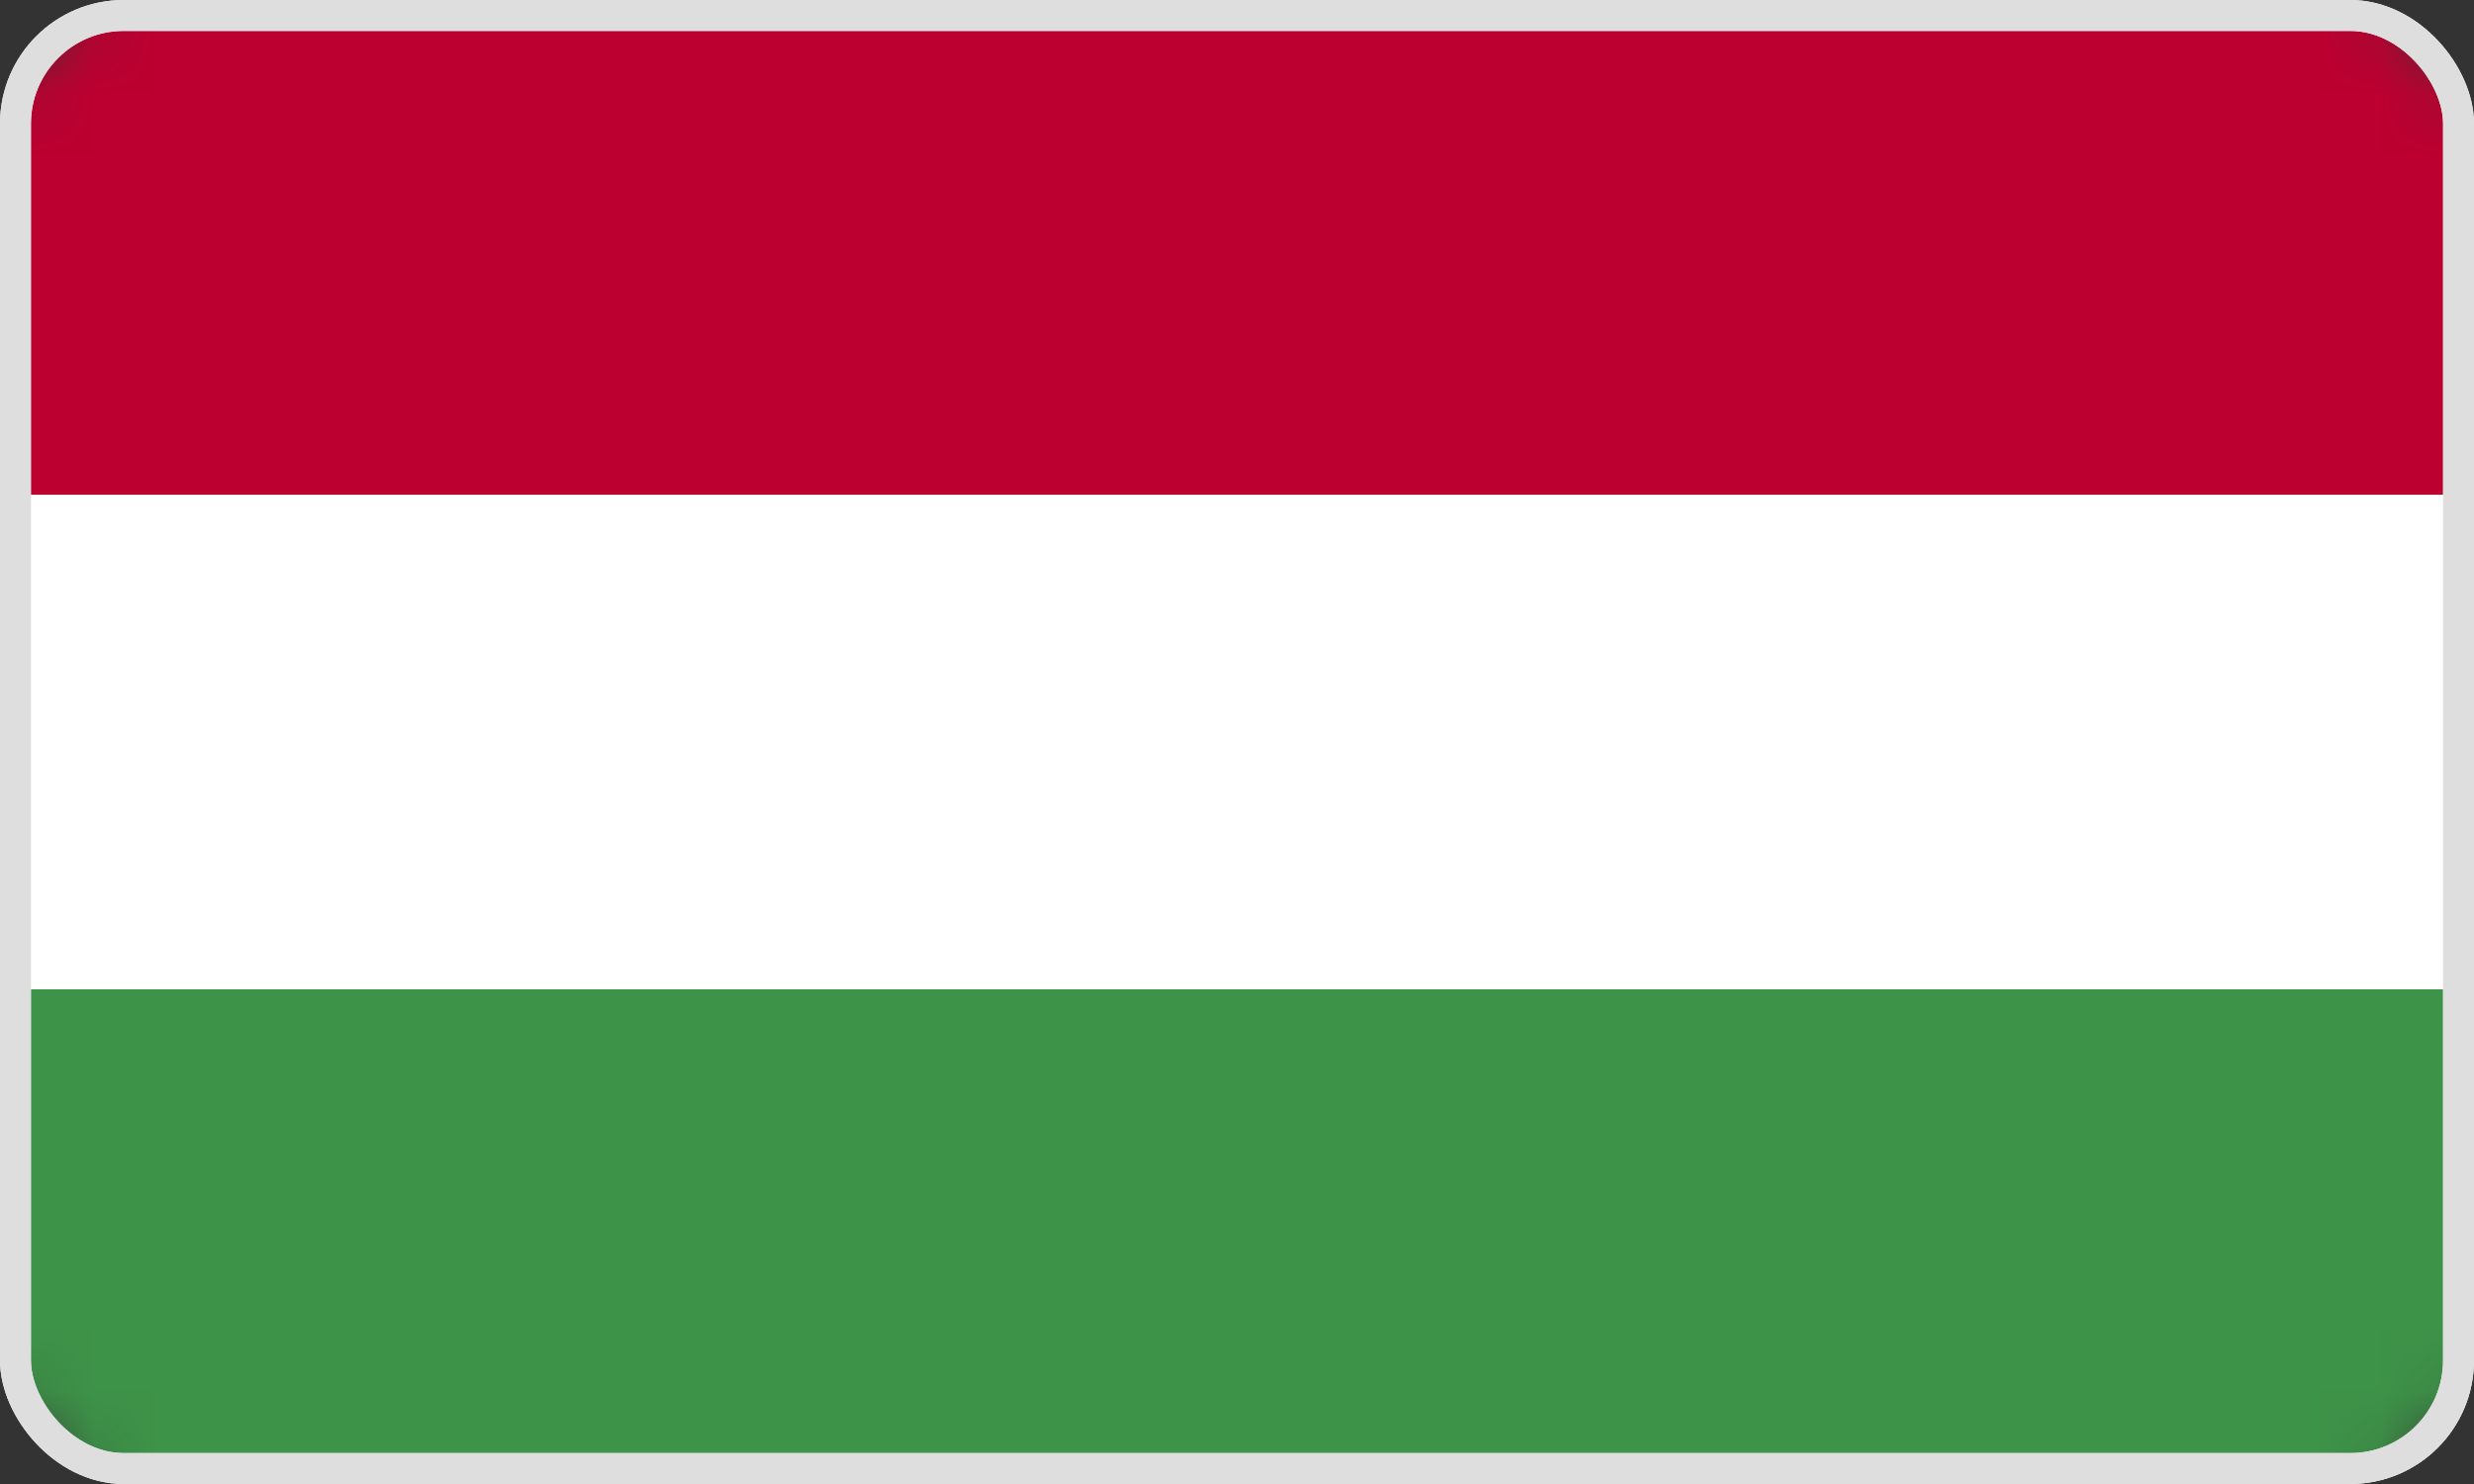
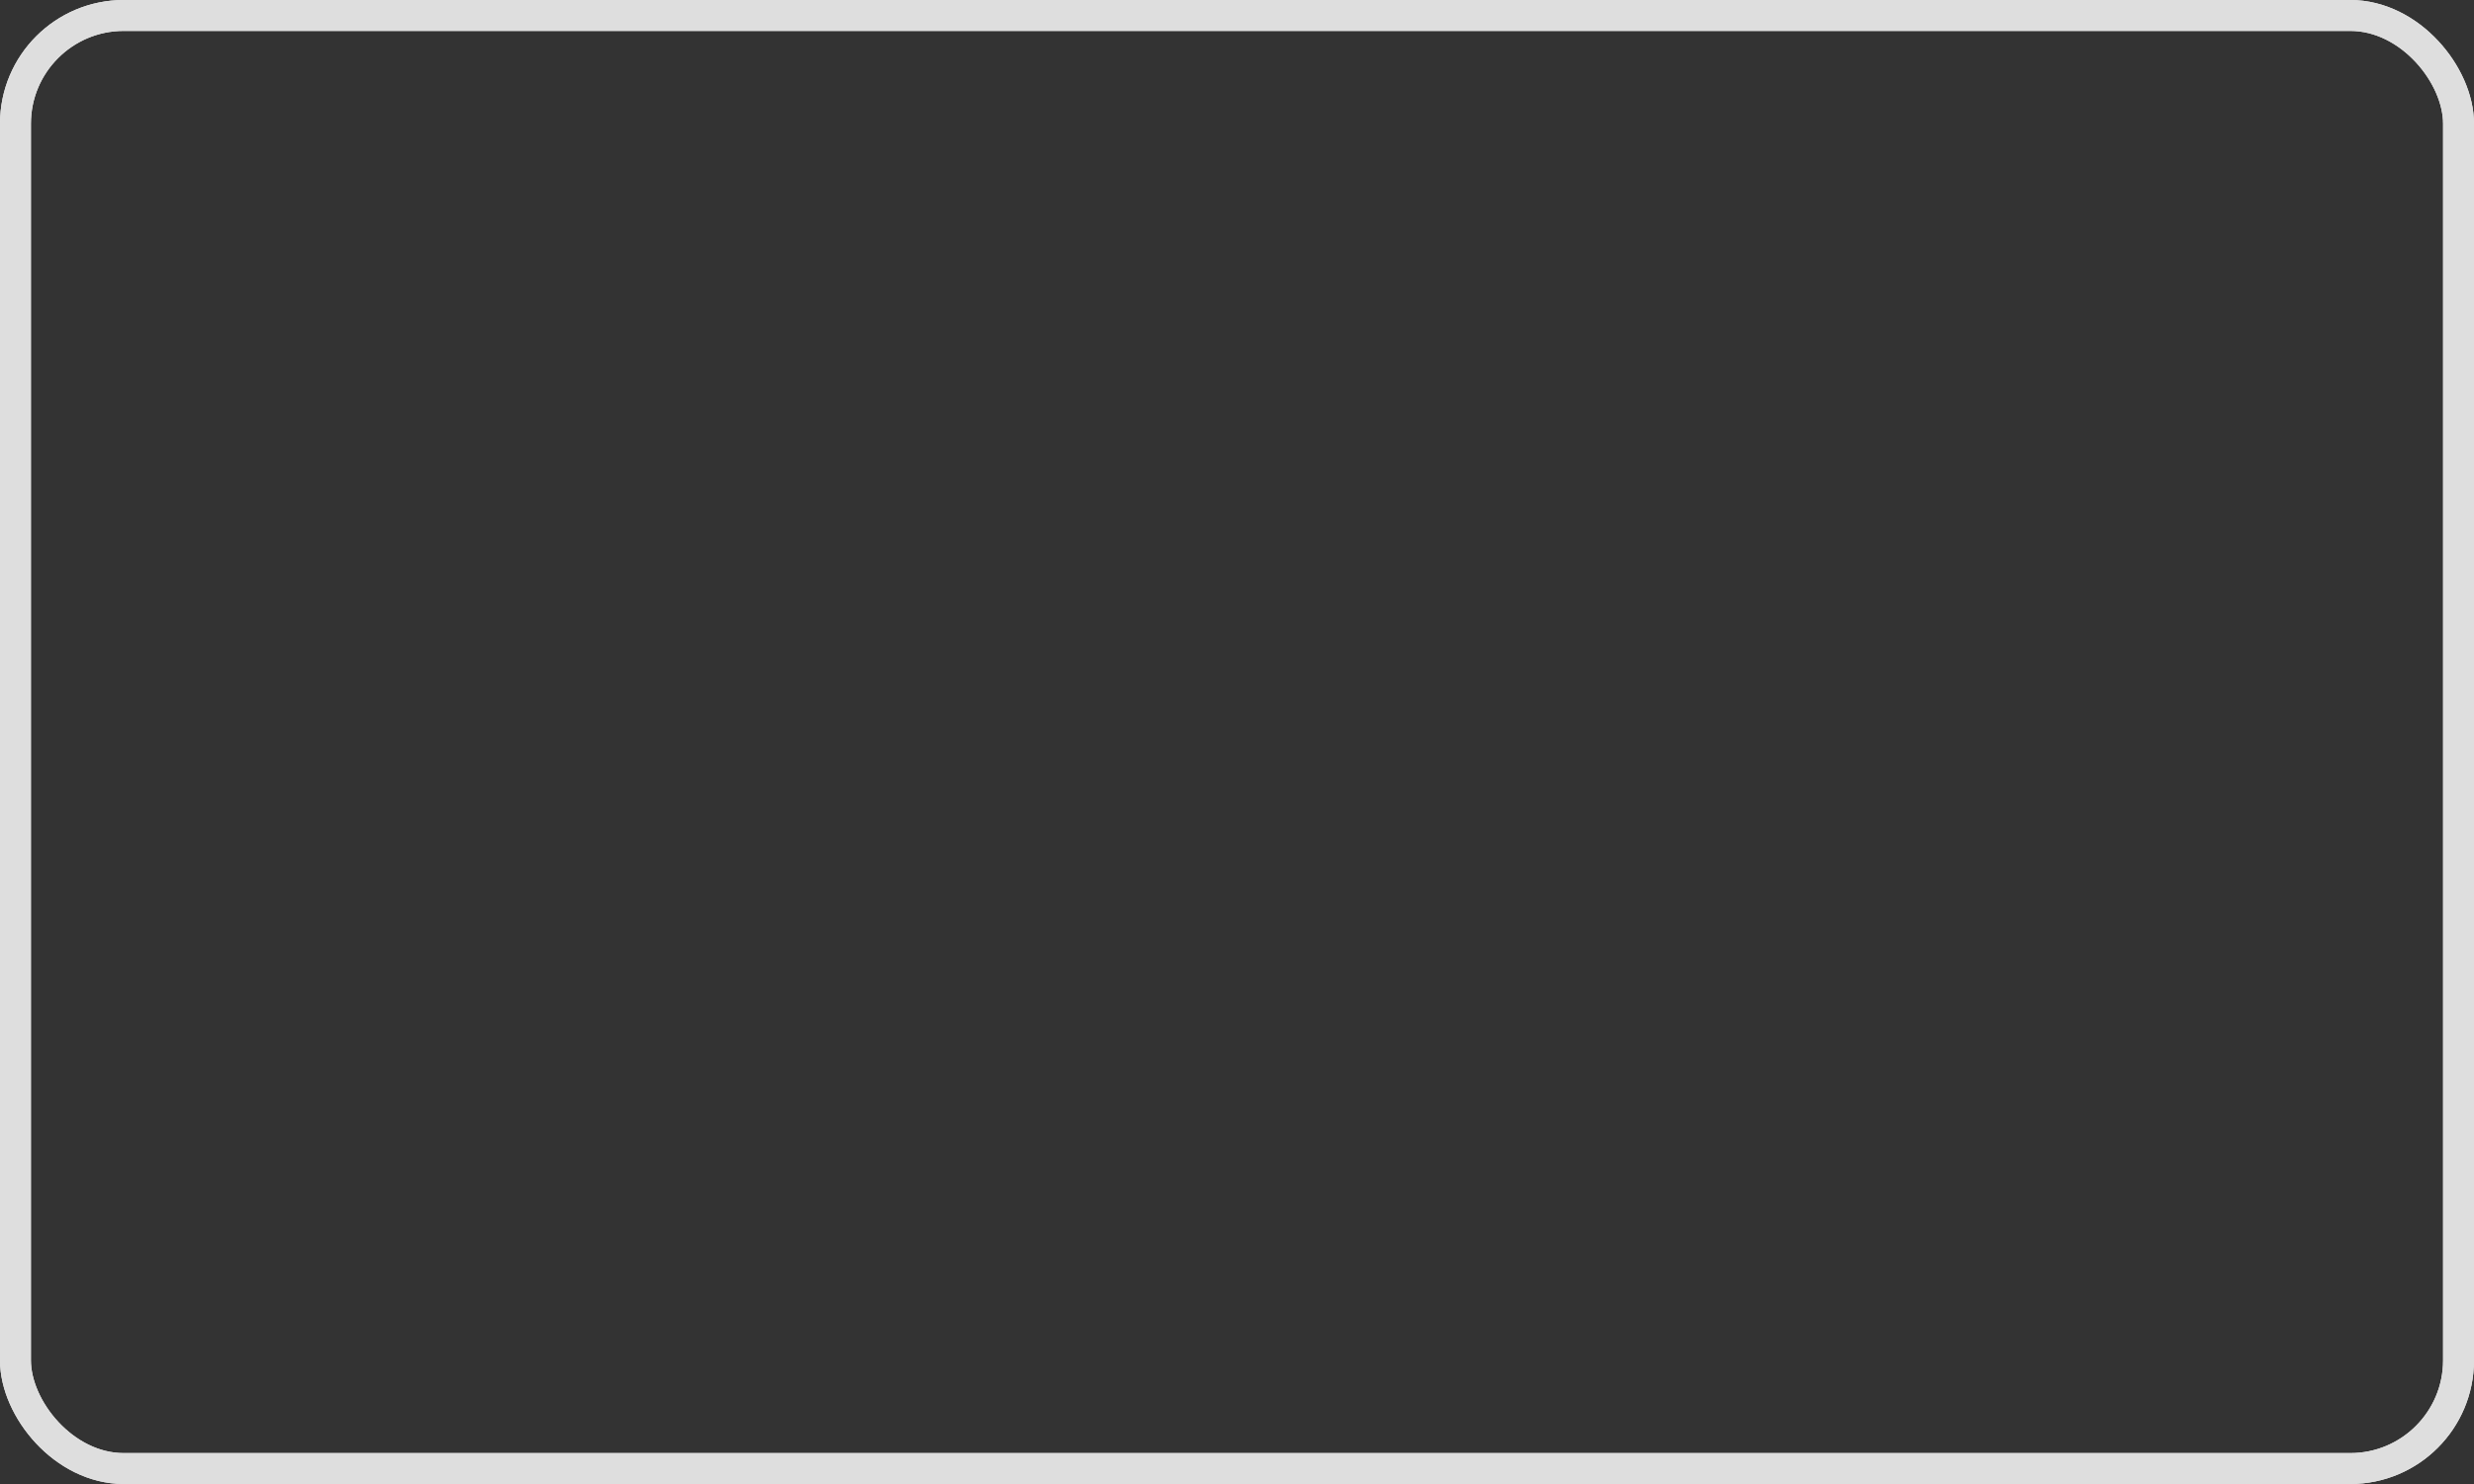
<svg xmlns="http://www.w3.org/2000/svg" width="40" height="24" viewBox="0 0 40 24" fill="none">
  <rect x="0" y="0" width="40" height="24" fill="#333333" stroke="none" />
  <g clip-path="url(#clip0_7750_255507)">
    <mask id="mask0_7750_255507" style="mask-type:alpha" maskUnits="userSpaceOnUse" x="0" y="0" width="40" height="24">
      <rect width="40" height="24" rx="2" fill="#DEDEDE" />
    </mask>
    <g mask="url(#mask0_7750_255507)">
-       <path d="M40 0H0V24H40V0Z" fill="#BC0030" />
-       <path d="M40 8.001H0V24H40V8.001Z" fill="white" />
-       <path d="M40 16H0V24H40V16Z" fill="#3D9348" />
-     </g>
+       </g>
  </g>
  <rect x="0.25" y="0.25" width="39.5" height="23.5" rx="1.75" stroke="#F2F2F2" stroke-width="0.5" />
  <rect x="0.25" y="0.25" width="39.5" height="23.5" rx="1.75" stroke="#DEDEDE" stroke-width="0.5" />
  <defs>
    <clipPath id="clip0_7750_255507">
      <rect width="40" height="24" rx="2" fill="white" />
    </clipPath>
  </defs>
</svg>